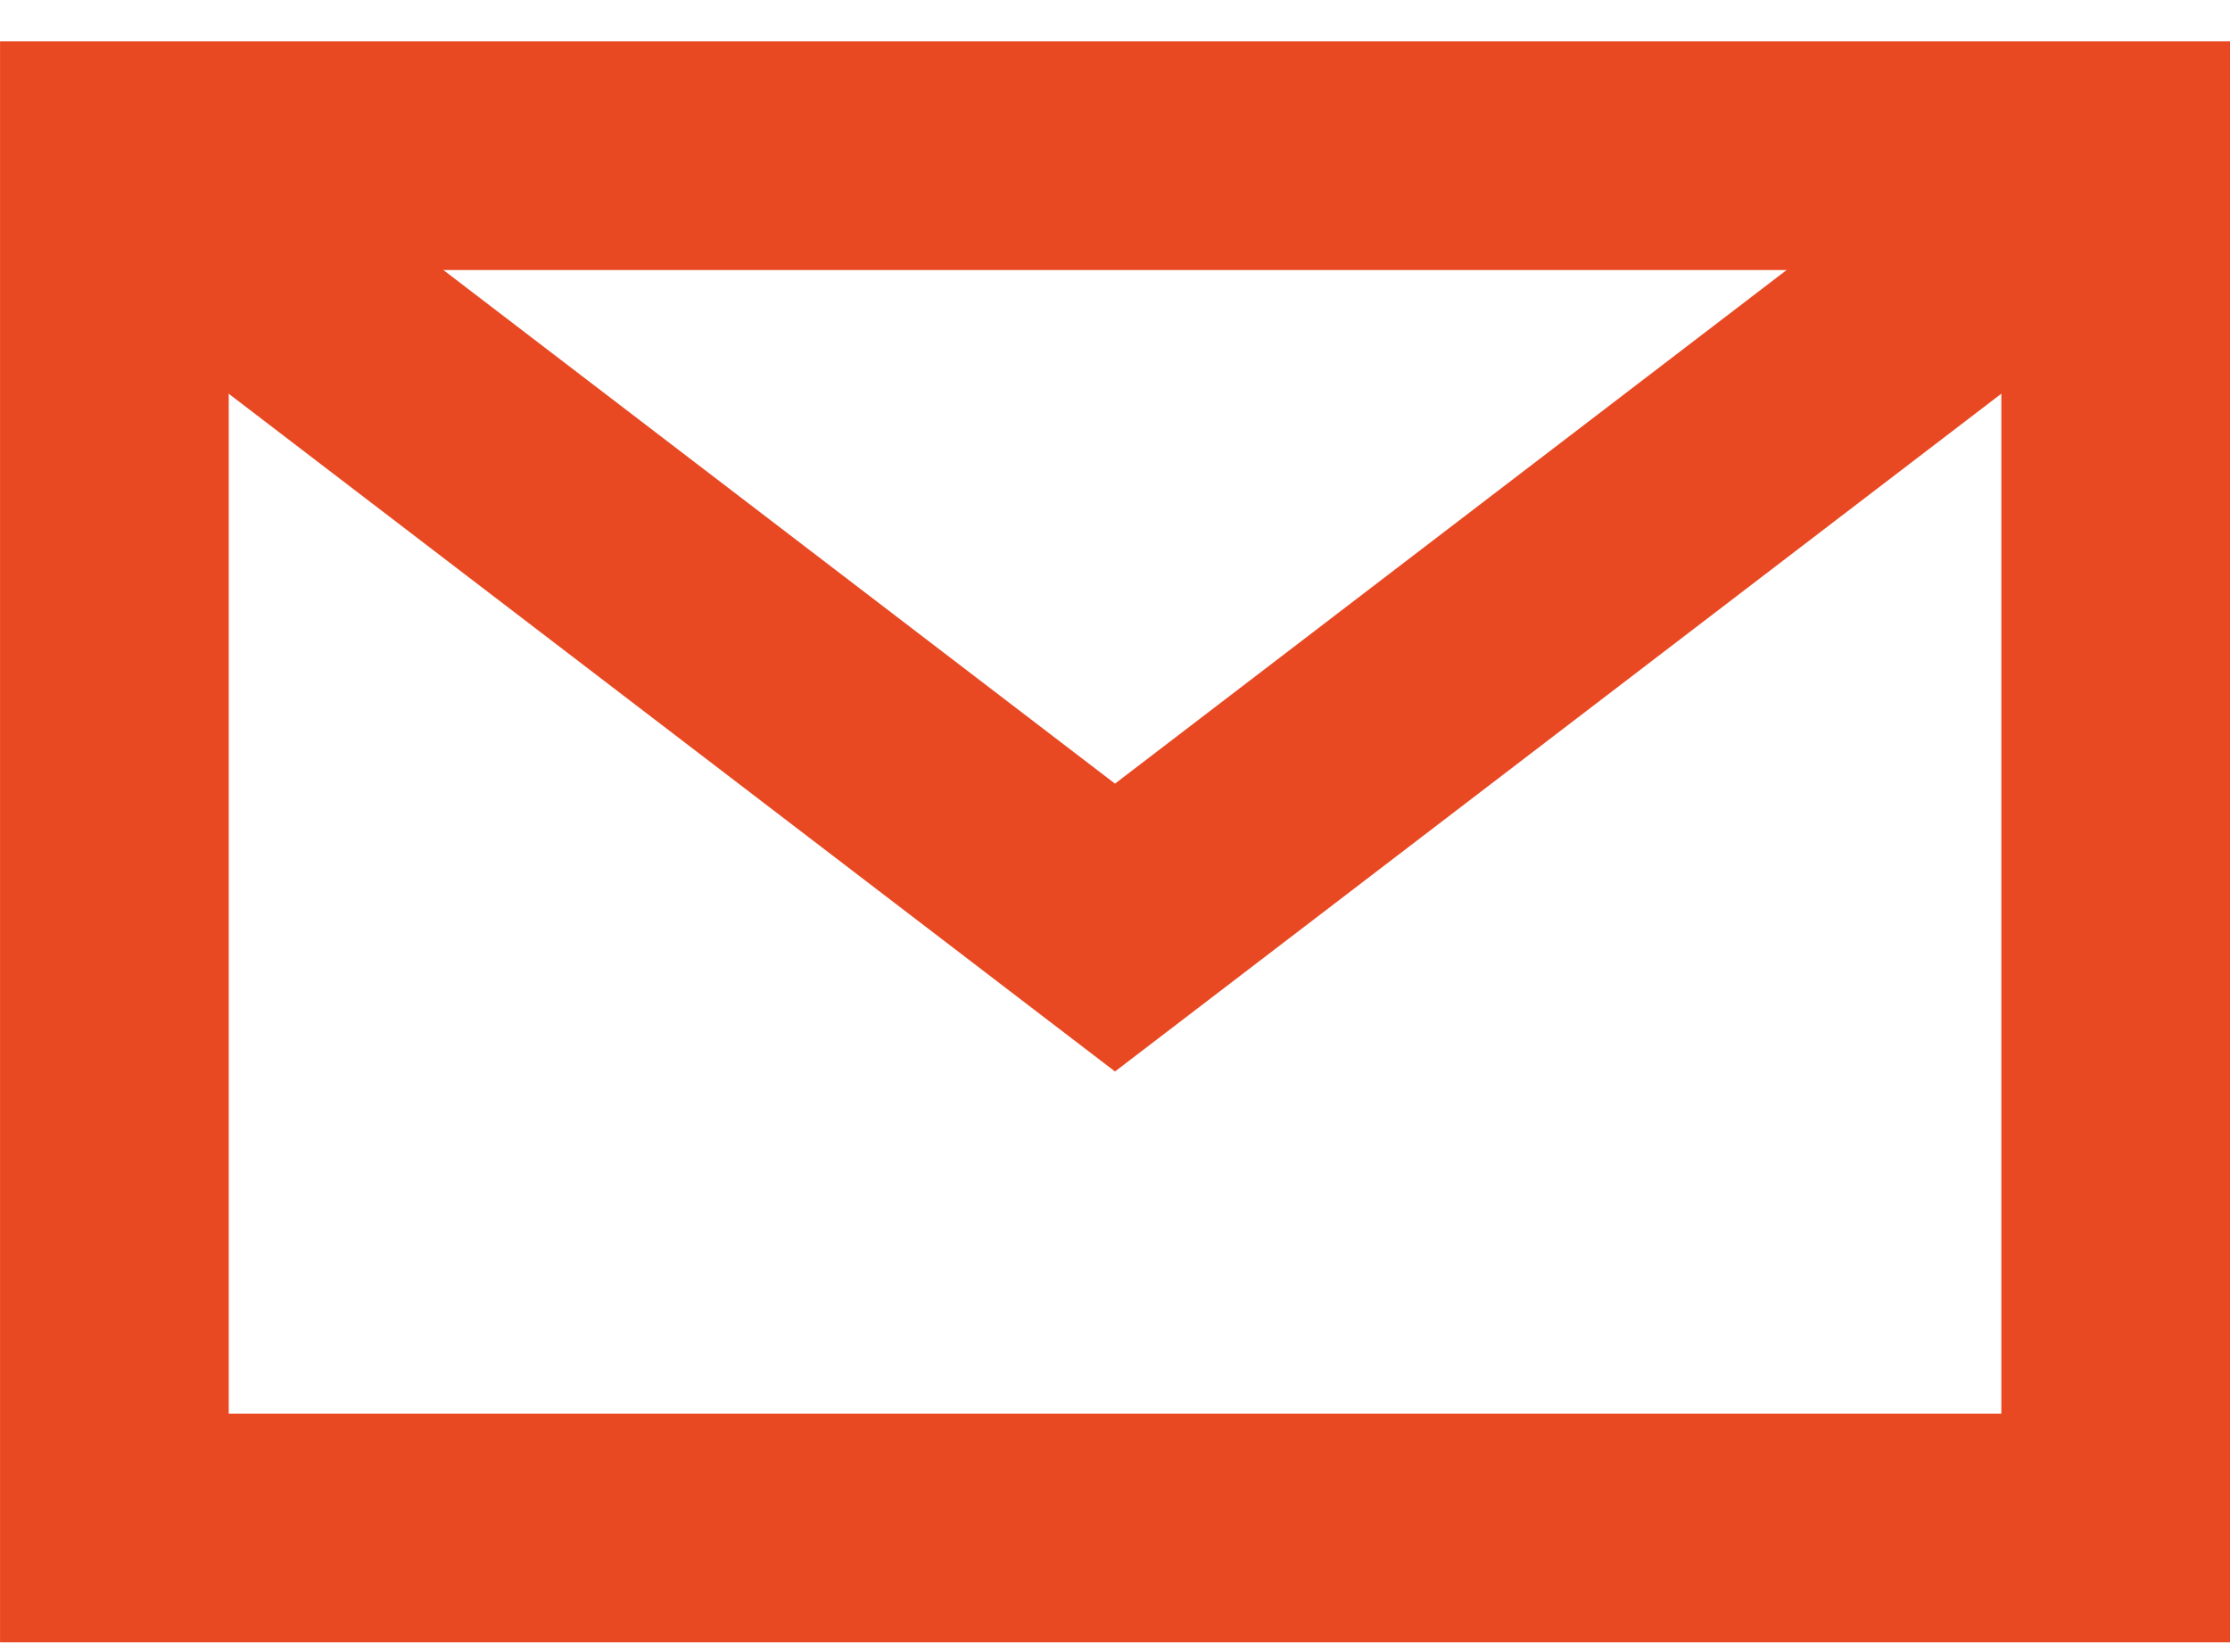
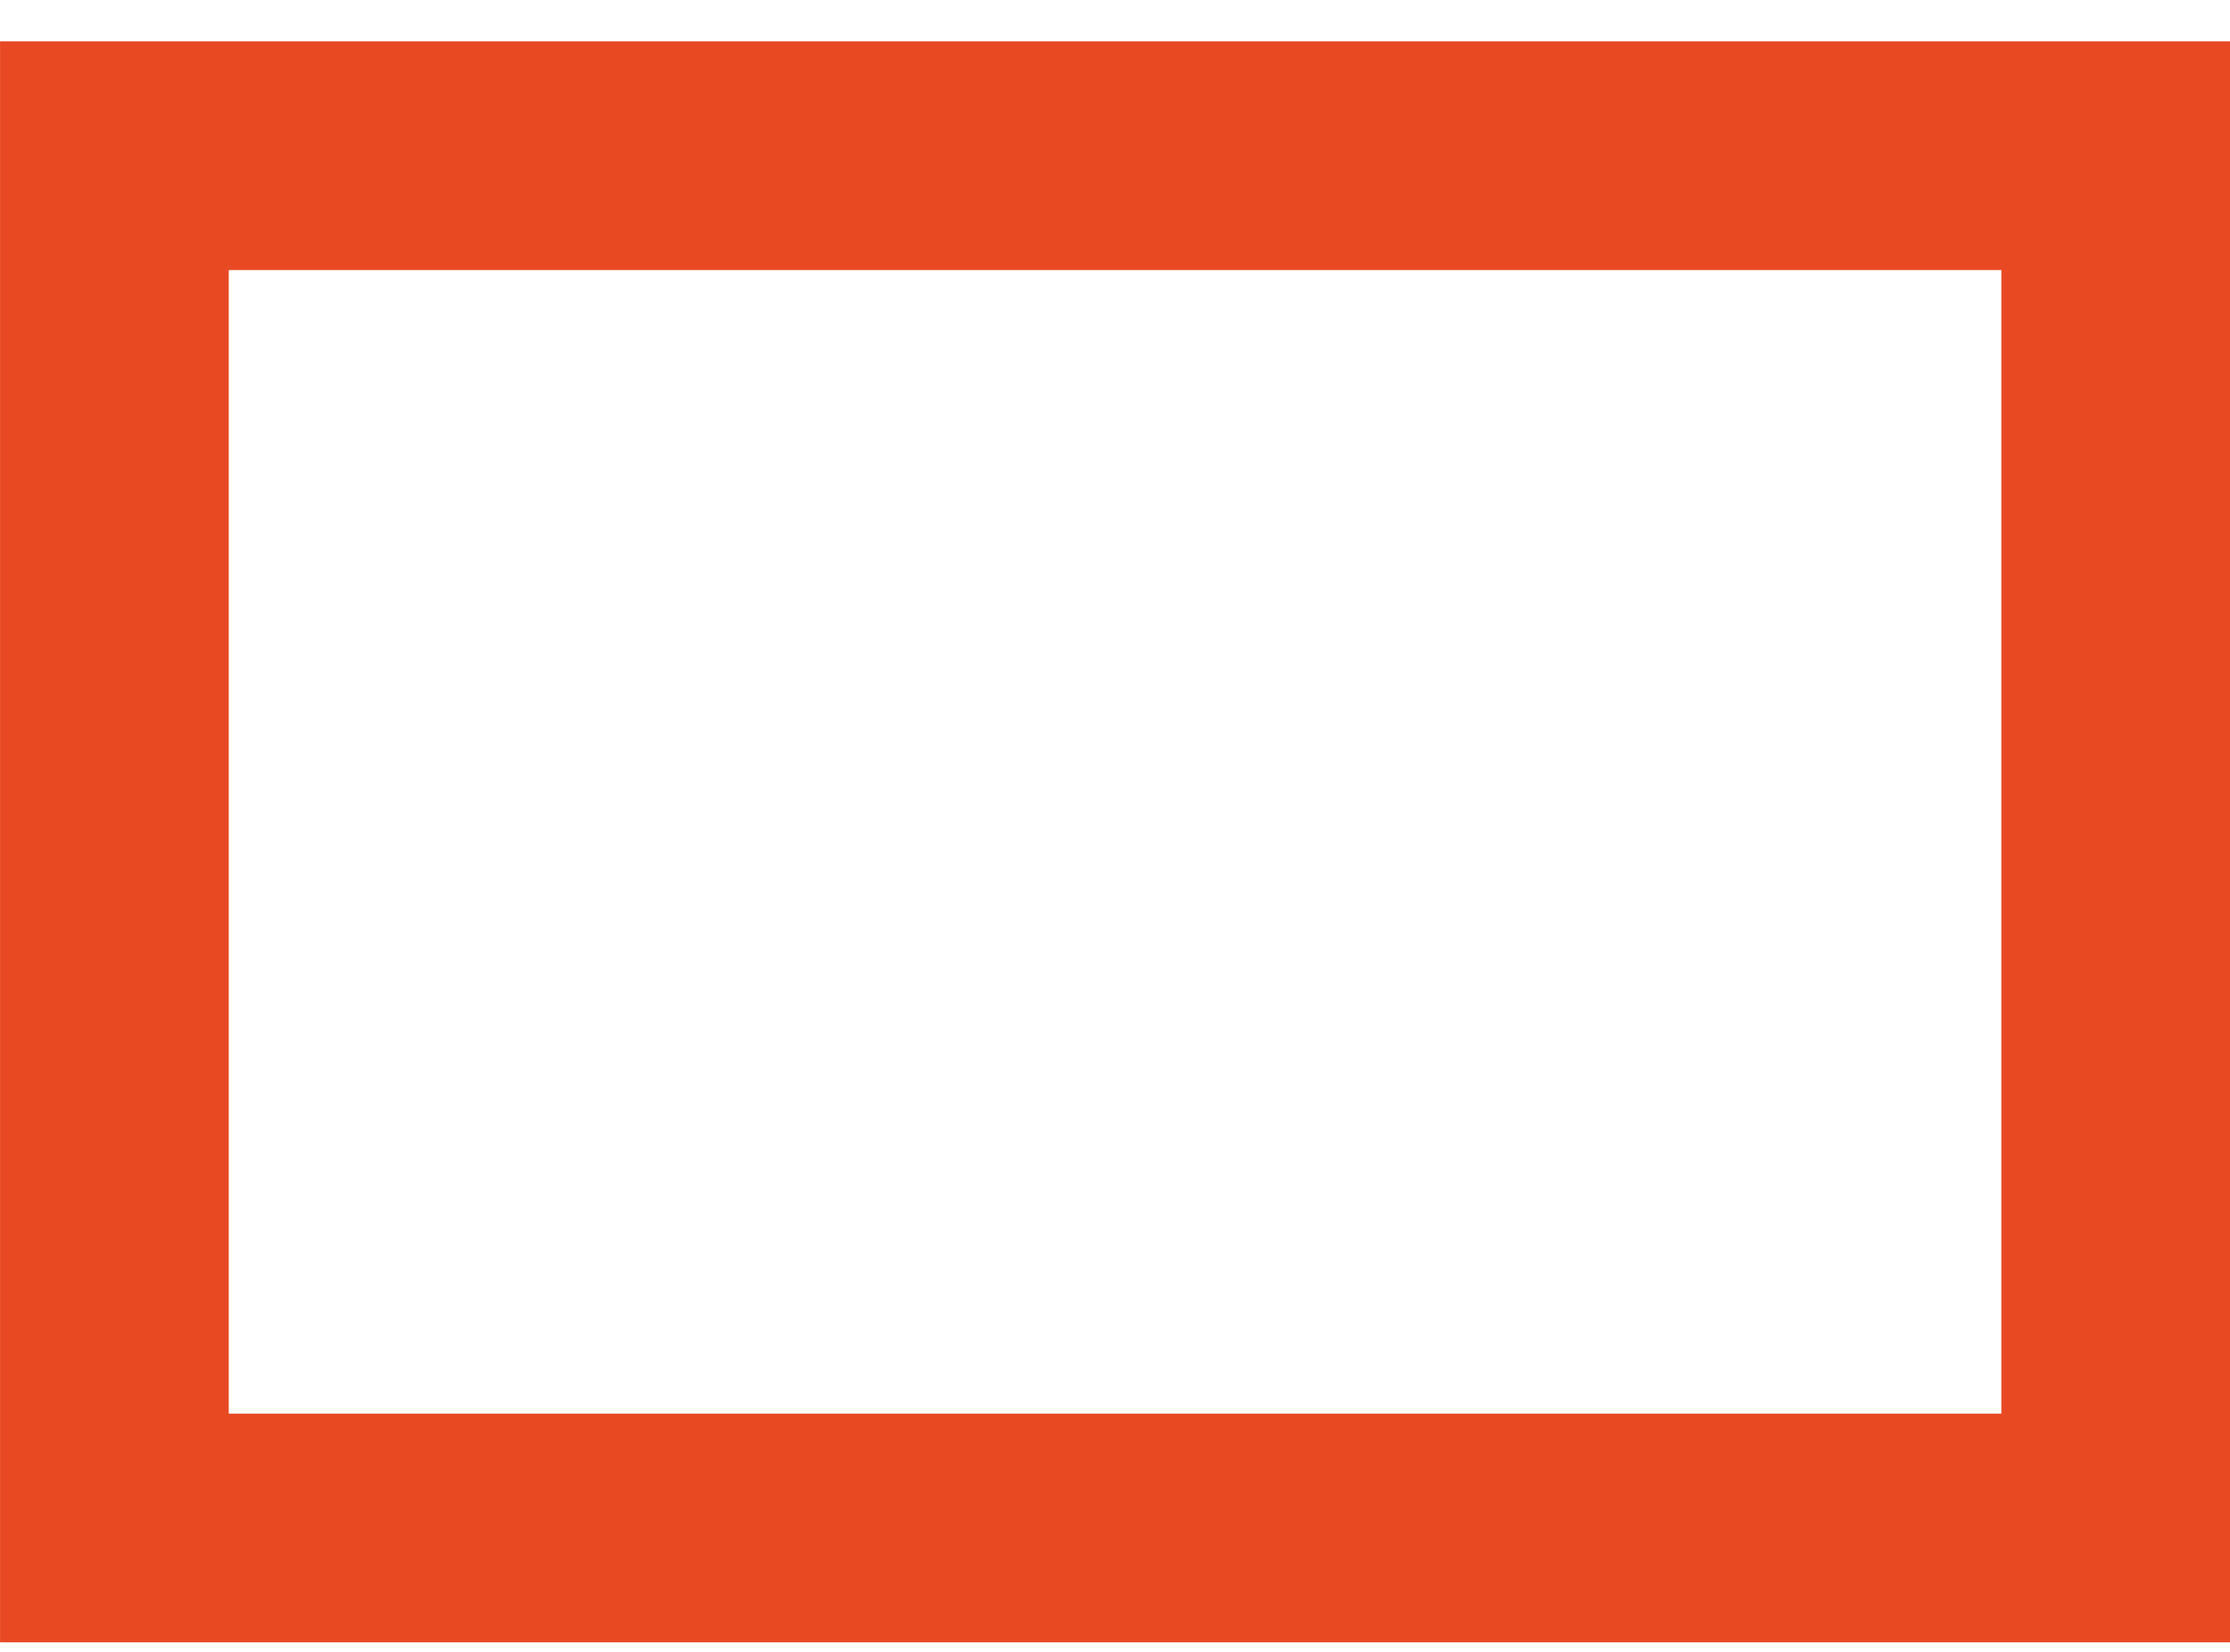
<svg xmlns="http://www.w3.org/2000/svg" width="27" height="20" viewBox="0 0 27 20" fill="none">
  <rect x="1.385" y="1.885" width="24.231" height="16.615" stroke="#E84923" stroke-width="2.769" />
-   <path d="M2.572 1.131C1.965 0.666 1.096 0.782 0.631 1.389C0.167 1.997 0.282 2.866 0.89 3.33L2.572 1.131ZM13.5 11.23L12.659 12.33L13.5 12.973L14.341 12.33L13.5 11.23ZM26.11 3.33C26.718 2.866 26.834 1.997 26.369 1.389C25.905 0.782 25.036 0.666 24.428 1.131L26.11 3.33ZM0.89 3.33L12.659 12.33L14.341 10.131L2.572 1.131L0.89 3.33ZM14.341 12.33L26.11 3.33L24.428 1.131L12.659 10.131L14.341 12.33Z" fill="#E84923" />
</svg>